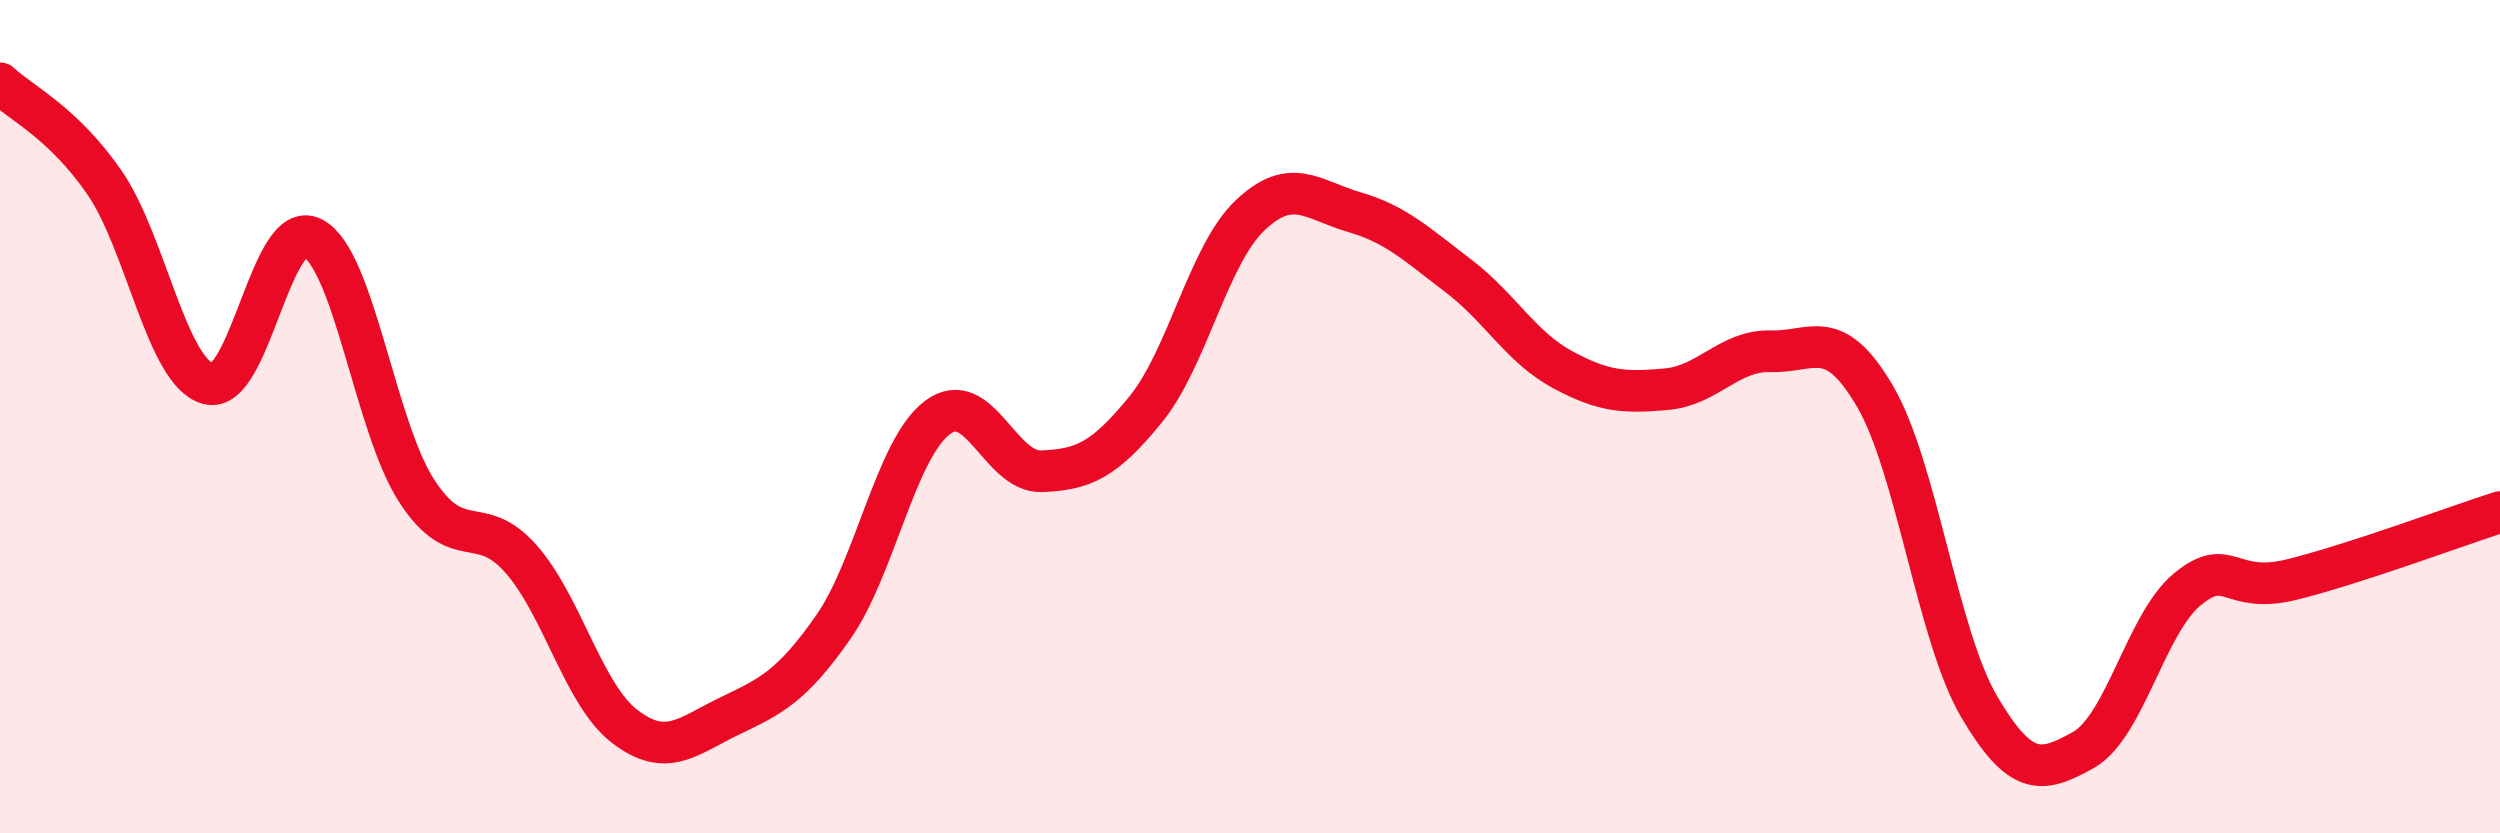
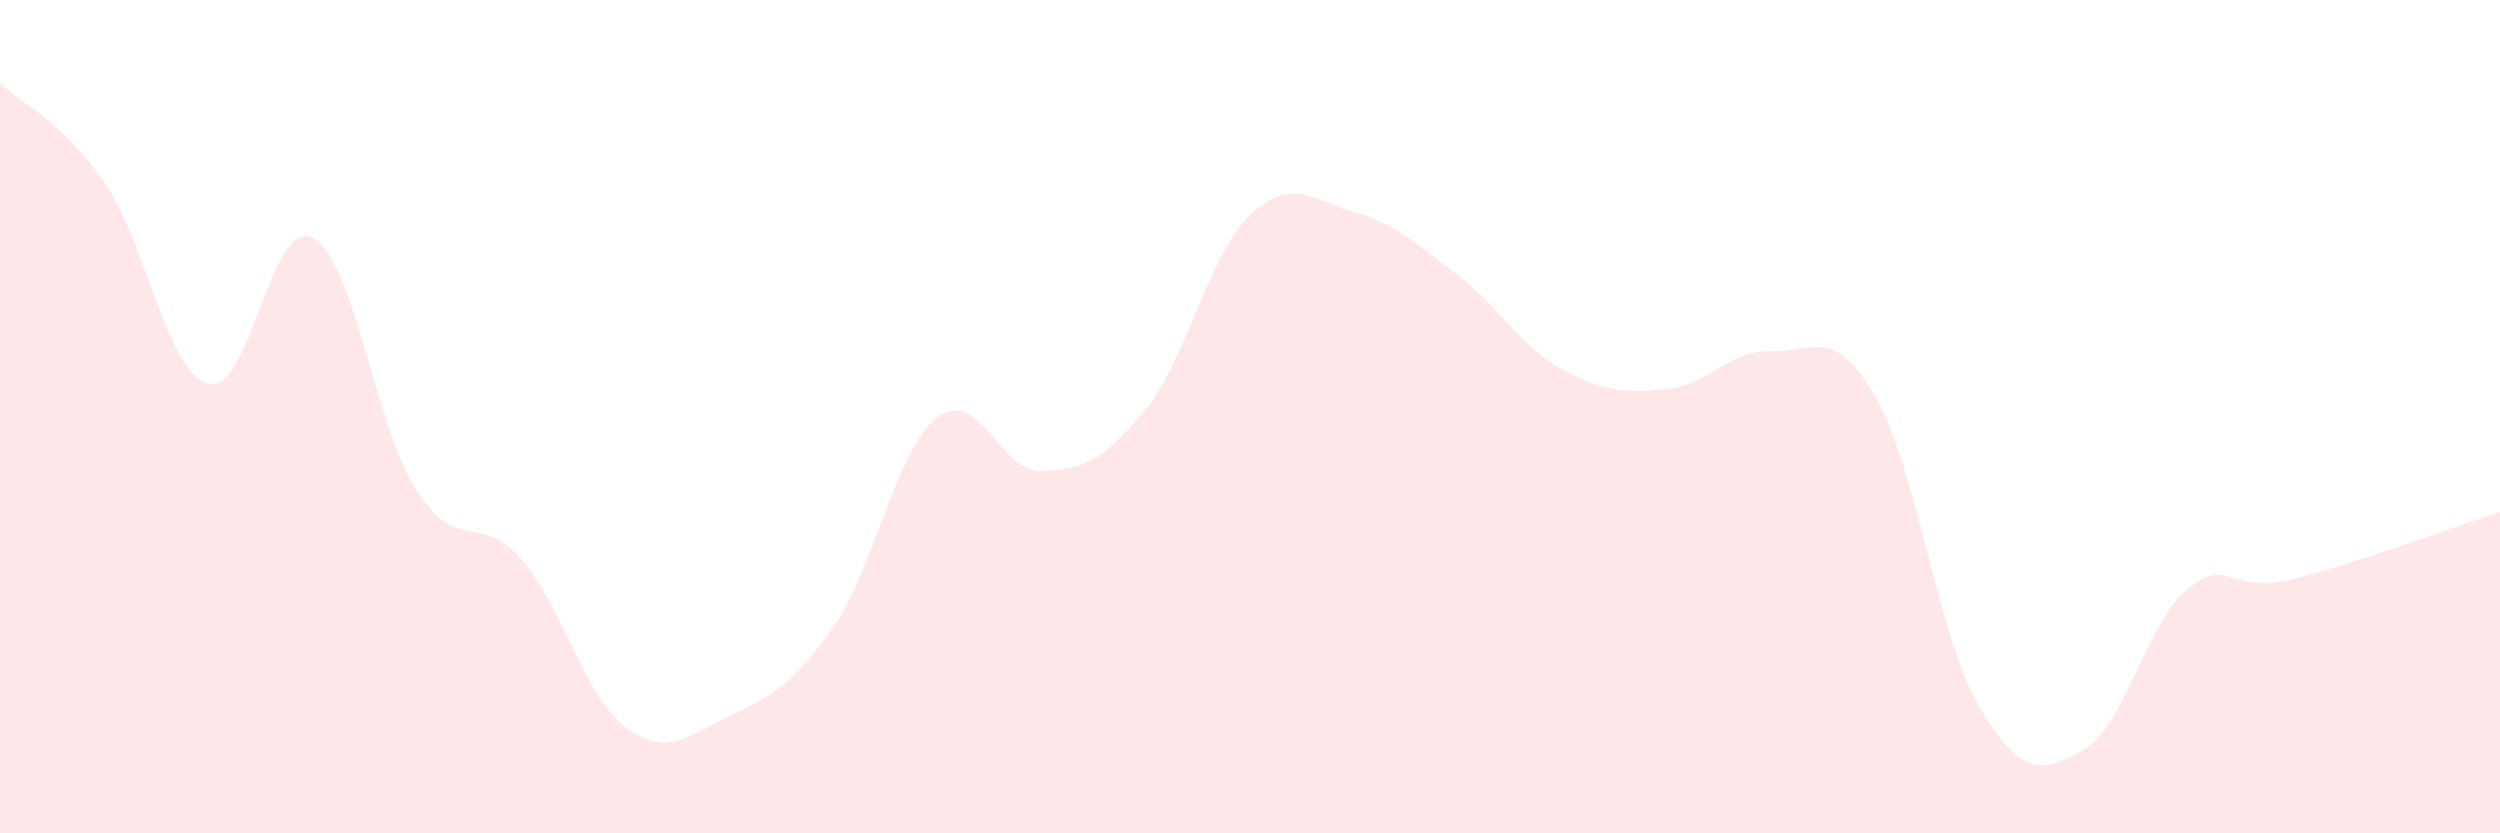
<svg xmlns="http://www.w3.org/2000/svg" width="60" height="20" viewBox="0 0 60 20">
  <path d="M 0,2 C 0.5,2.47 1.5,2.93 2.5,4.37 C 3.5,5.81 4,8.94 5,9.21 C 6,9.48 6.5,5.2 7.5,5.71 C 8.5,6.22 9,10.24 10,11.78 C 11,13.32 11.5,12.28 12.5,13.41 C 13.5,14.54 14,16.68 15,17.44 C 16,18.2 16.5,17.67 17.5,17.19 C 18.5,16.71 19,16.48 20,15.05 C 21,13.62 21.5,10.77 22.5,10.02 C 23.5,9.27 24,11.35 25,11.31 C 26,11.27 26.5,11.05 27.5,9.82 C 28.5,8.59 29,6.12 30,5.17 C 31,4.22 31.5,4.8 32.5,5.09 C 33.5,5.38 34,5.86 35,6.62 C 36,7.38 36.5,8.33 37.5,8.87 C 38.5,9.41 39,9.43 40,9.34 C 41,9.25 41.5,8.4 42.5,8.43 C 43.5,8.46 44,7.8 45,9.51 C 46,11.22 46.5,15.26 47.5,16.96 C 48.5,18.66 49,18.56 50,18 C 51,17.44 51.5,14.96 52.5,14.14 C 53.5,13.32 53.5,14.28 55,13.91 C 56.5,13.54 59,12.61 60,12.29L60 20L0 20Z" fill="#EB0A25" opacity="0.1" stroke-linecap="round" stroke-linejoin="round" />
-   <path d="M 0,2 C 0.5,2.47 1.5,2.93 2.5,4.37 C 3.5,5.81 4,8.94 5,9.21 C 6,9.48 6.5,5.2 7.5,5.71 C 8.5,6.22 9,10.24 10,11.78 C 11,13.32 11.5,12.28 12.5,13.41 C 13.5,14.54 14,16.68 15,17.44 C 16,18.2 16.5,17.67 17.5,17.19 C 18.5,16.71 19,16.48 20,15.05 C 21,13.62 21.5,10.77 22.5,10.02 C 23.5,9.27 24,11.35 25,11.31 C 26,11.27 26.5,11.05 27.5,9.82 C 28.5,8.59 29,6.12 30,5.17 C 31,4.22 31.5,4.8 32.5,5.09 C 33.5,5.38 34,5.86 35,6.62 C 36,7.38 36.5,8.33 37.5,8.87 C 38.5,9.41 39,9.43 40,9.34 C 41,9.25 41.5,8.4 42.5,8.43 C 43.5,8.46 44,7.8 45,9.51 C 46,11.22 46.5,15.26 47.5,16.96 C 48.5,18.66 49,18.56 50,18 C 51,17.44 51.5,14.96 52.5,14.14 C 53.5,13.32 53.5,14.28 55,13.91 C 56.5,13.54 59,12.61 60,12.29" stroke="#EB0A25" stroke-width="1" fill="none" stroke-linecap="round" stroke-linejoin="round" />
</svg>